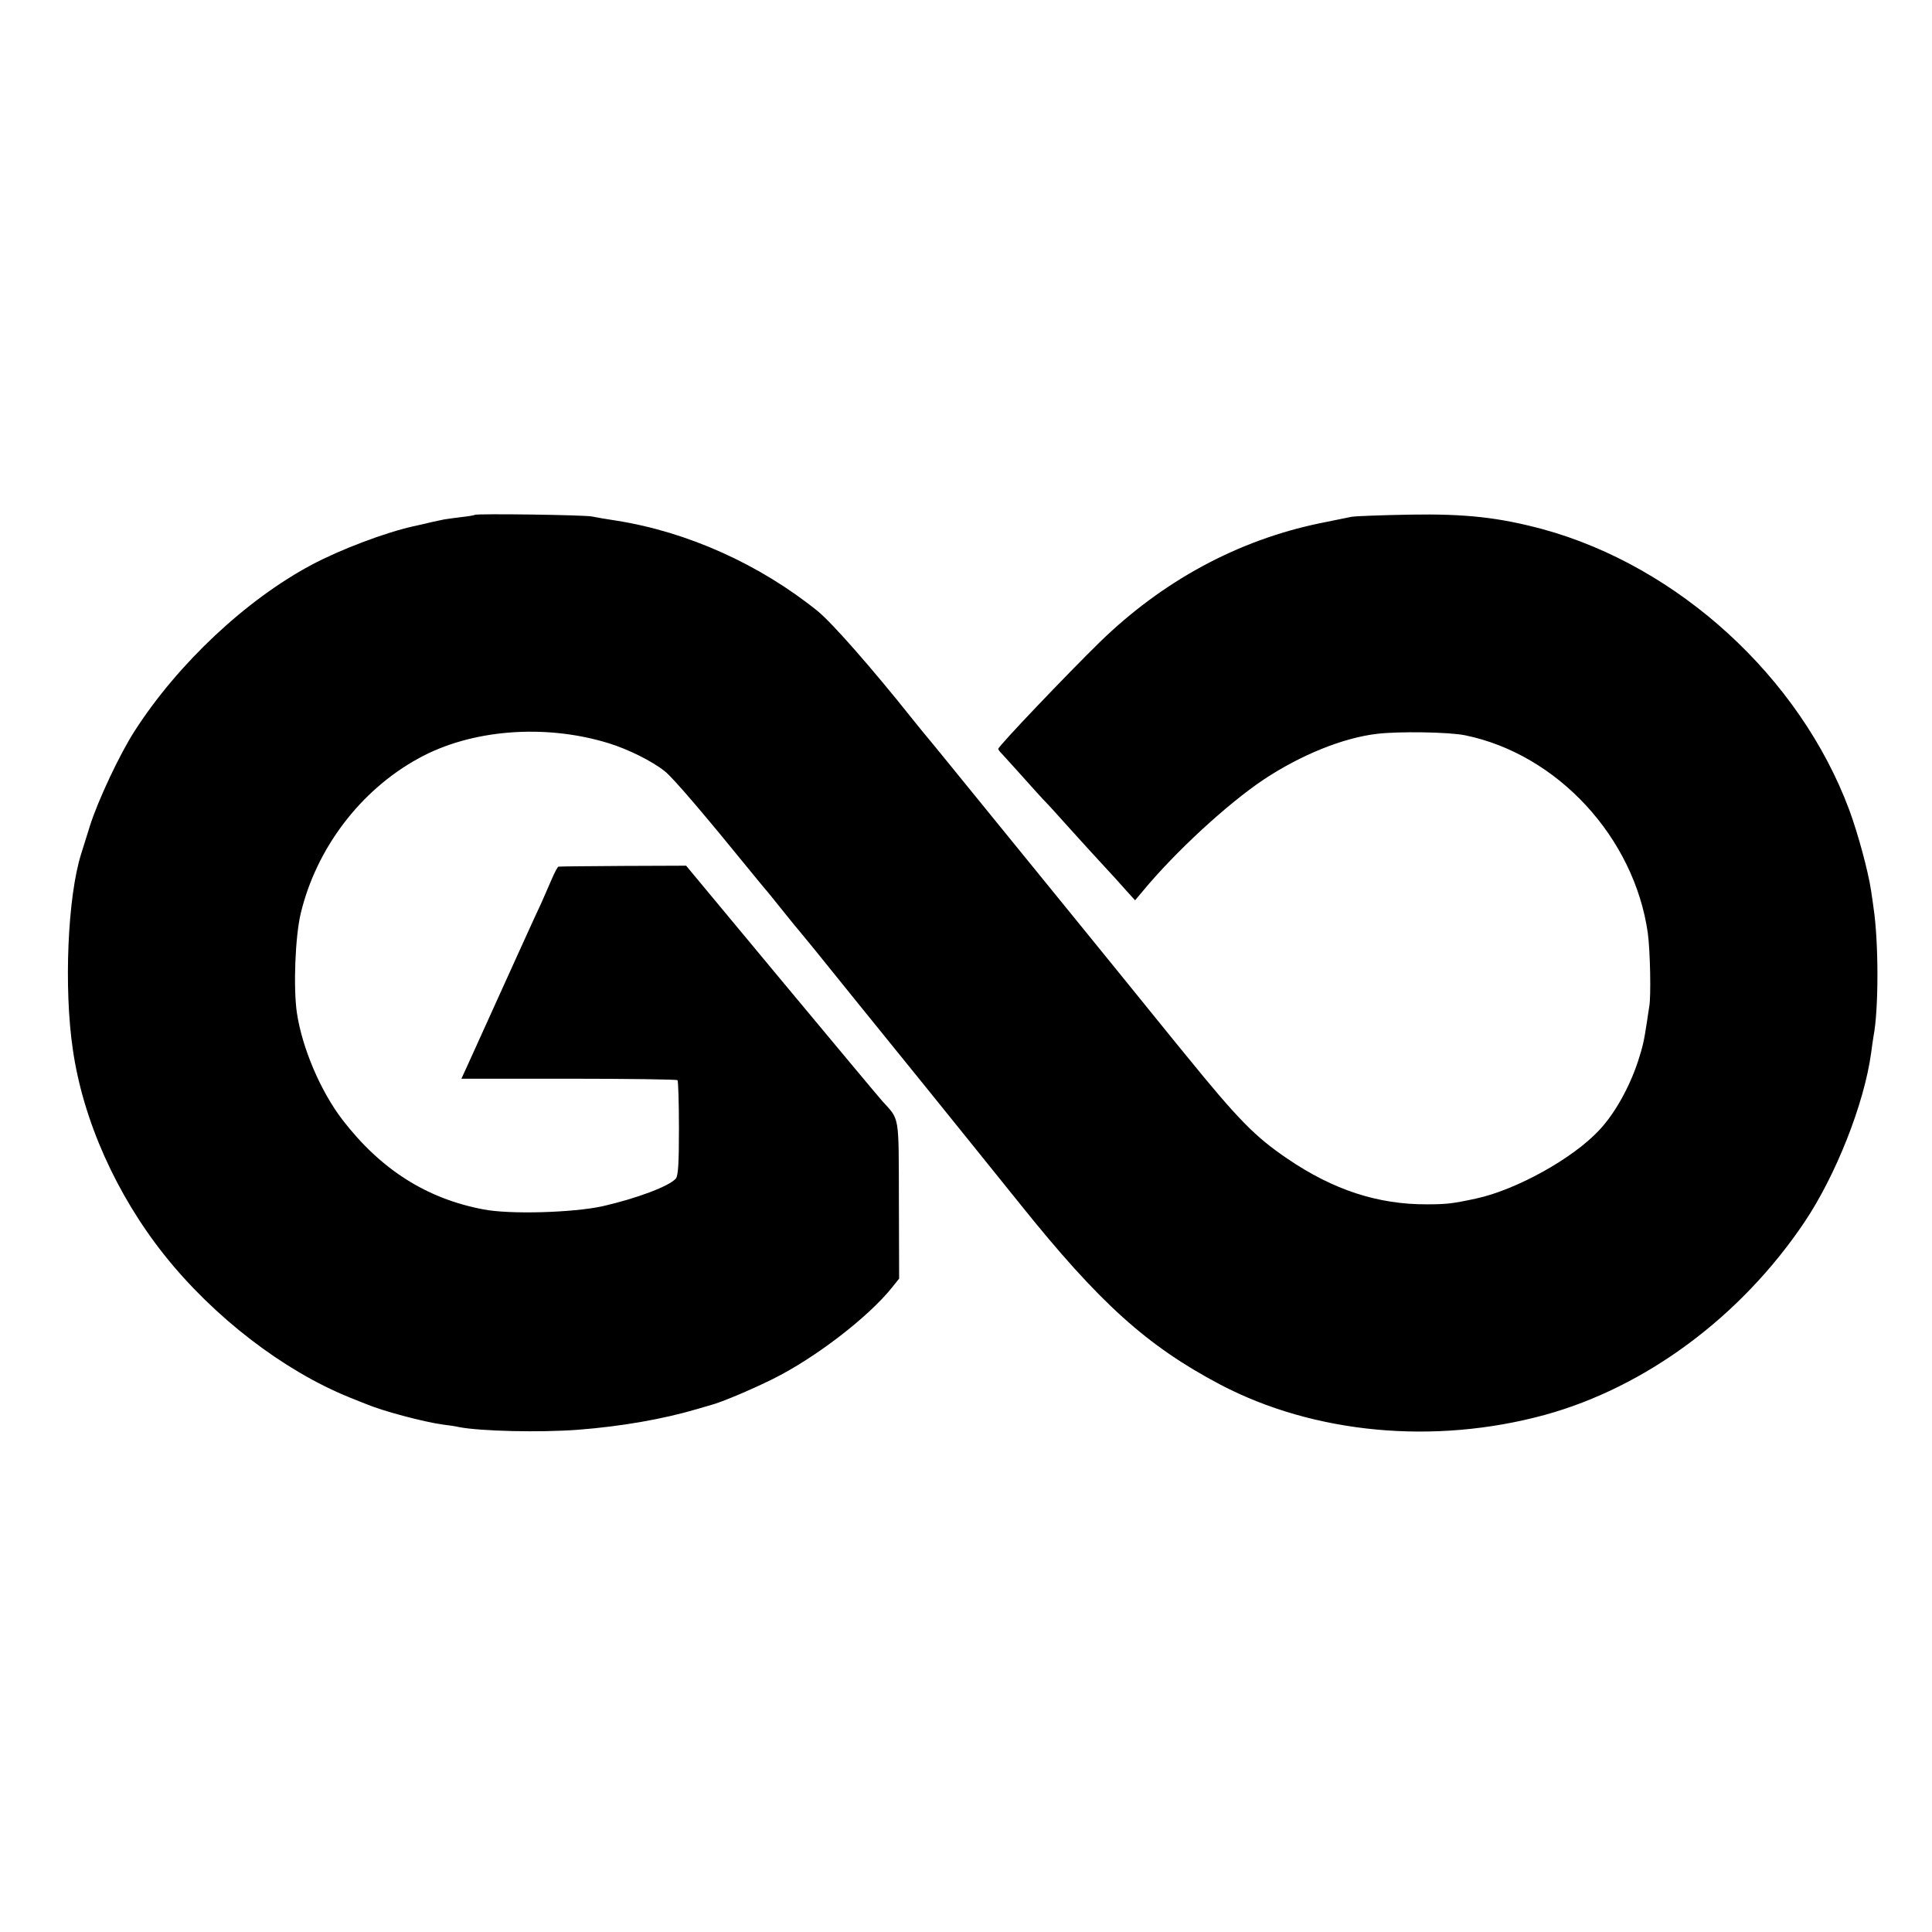
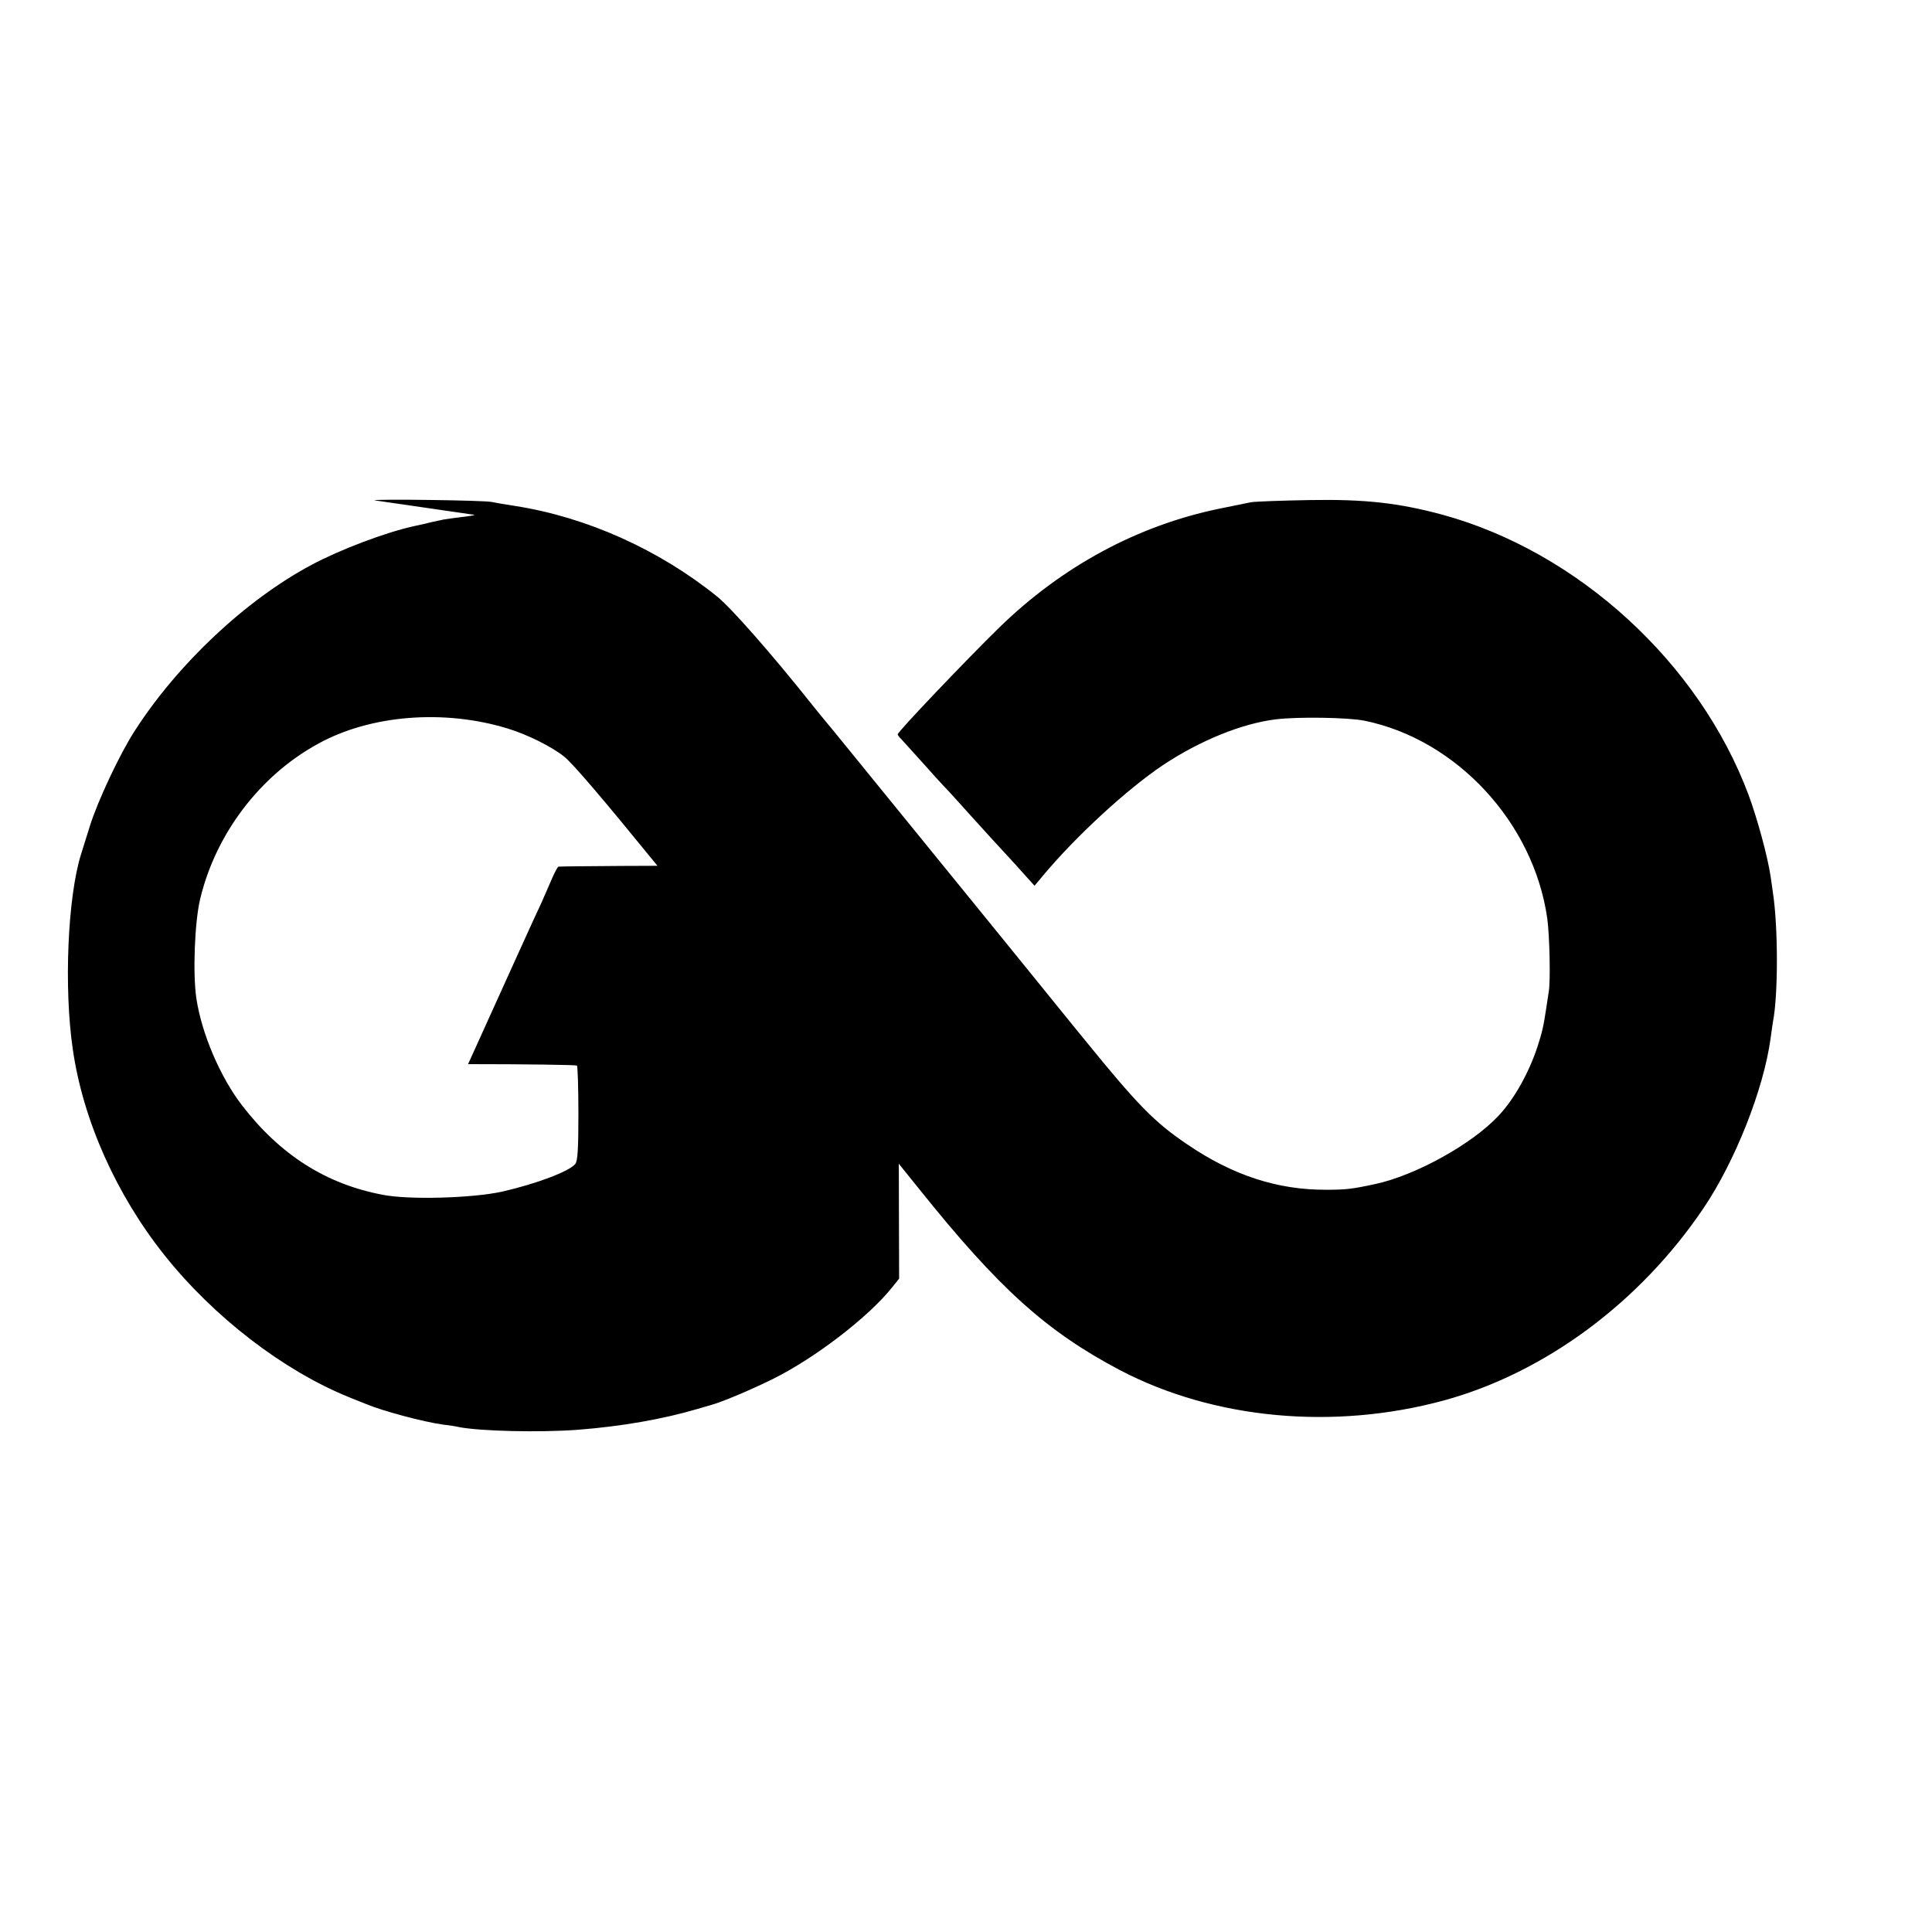
<svg xmlns="http://www.w3.org/2000/svg" version="1.0" width="809pt" height="809pt" viewBox="0 0 809 809" preserveAspectRatio="xMidYMid meet">
  <g transform="translate(0,809) scale(0.1,-0.1)" fill="#000000" stroke="none">
-     <path d="M1988 5934 c-3 -2 -27 -6 -54 -9 -27 -3 -60 -8 -74 -10 -30 -6 -71 -15 -85 -19 -5 -1 -26 -6 -45 -10 -117 -26 -305 -97 -425 -161 -274 -146 -559 -413 -740 -694 -63 -97 -156 -295 -189 -401 -15 -47 -31 -98 -36 -115 -57 -180 -73 -563 -35 -820 43 -297 182 -607 383 -860 207 -260 497 -483 772 -595 30 -12 64 -26 75 -30 69 -29 239 -74 318 -85 27 -3 59 -8 70 -11 91 -17 336 -23 497 -11 181 14 354 44 500 87 25 7 50 15 55 16 46 12 169 64 260 109 178 88 403 261 502 386 l28 35 -1 328 c-1 363 4 334 -70 416 -13 14 -202 241 -422 505 l-399 480 -264 -1 c-145 -1 -267 -2 -270 -3 -4 0 -17 -25 -29 -53 -12 -29 -33 -75 -45 -103 -20 -41 -126 -276 -305 -671 l-28 -61 449 0 c247 0 452 -3 456 -6 3 -4 6 -94 6 -201 0 -145 -3 -199 -13 -211 -27 -32 -163 -83 -307 -116 -124 -27 -389 -35 -500 -13 -237 45 -429 167 -589 375 -92 120 -169 301 -191 449 -15 104 -7 317 16 414 65 273 250 517 493 650 220 122 530 146 796 64 82 -25 184 -76 235 -117 34 -26 170 -186 357 -416 30 -37 60 -73 65 -79 6 -6 37 -45 70 -86 33 -41 62 -77 65 -80 3 -3 32 -39 66 -80 104 -129 263 -326 465 -575 107 -132 286 -355 399 -495 334 -417 533 -596 840 -758 393 -206 895 -253 1358 -127 423 116 821 411 1087 806 132 196 251 497 280 709 3 25 8 56 10 70 22 112 22 395 0 540 -2 14 -6 45 -10 70 -12 82 -56 243 -92 340 -207 554 -715 1019 -1283 1174 -182 49 -323 65 -555 61 -115 -2 -226 -6 -245 -9 -19 -4 -79 -16 -133 -27 -343 -71 -658 -241 -922 -498 -136 -133 -425 -436 -425 -447 0 -3 6 -11 13 -18 6 -7 46 -50 87 -96 41 -46 86 -96 100 -110 14 -14 63 -69 110 -121 47 -52 108 -119 136 -149 28 -30 68 -74 89 -98 l38 -42 31 37 c139 168 357 368 508 469 154 102 330 174 473 191 90 11 302 8 370 -6 386 -79 708 -427 765 -828 10 -74 14 -265 6 -308 -2 -11 -6 -41 -10 -66 -12 -79 -17 -101 -37 -163 -36 -109 -97 -219 -163 -289 -111 -119 -348 -250 -516 -286 -97 -21 -123 -24 -205 -24 -204 -1 -392 60 -584 191 -136 92 -207 165 -424 432 -7 8 -62 76 -122 150 -60 74 -217 268 -349 430 -132 162 -319 392 -415 510 -96 118 -186 229 -200 245 -14 17 -42 51 -61 75 -172 216 -337 403 -396 451 -243 196 -545 332 -844 379 -41 6 -86 14 -100 17 -30 7 -486 13 -492 7z" />
+     <path d="M1988 5934 c-3 -2 -27 -6 -54 -9 -27 -3 -60 -8 -74 -10 -30 -6 -71 -15 -85 -19 -5 -1 -26 -6 -45 -10 -117 -26 -305 -97 -425 -161 -274 -146 -559 -413 -740 -694 -63 -97 -156 -295 -189 -401 -15 -47 -31 -98 -36 -115 -57 -180 -73 -563 -35 -820 43 -297 182 -607 383 -860 207 -260 497 -483 772 -595 30 -12 64 -26 75 -30 69 -29 239 -74 318 -85 27 -3 59 -8 70 -11 91 -17 336 -23 497 -11 181 14 354 44 500 87 25 7 50 15 55 16 46 12 169 64 260 109 178 88 403 261 502 386 l28 35 -1 328 c-1 363 4 334 -70 416 -13 14 -202 241 -422 505 l-399 480 -264 -1 c-145 -1 -267 -2 -270 -3 -4 0 -17 -25 -29 -53 -12 -29 -33 -75 -45 -103 -20 -41 -126 -276 -305 -671 c247 0 452 -3 456 -6 3 -4 6 -94 6 -201 0 -145 -3 -199 -13 -211 -27 -32 -163 -83 -307 -116 -124 -27 -389 -35 -500 -13 -237 45 -429 167 -589 375 -92 120 -169 301 -191 449 -15 104 -7 317 16 414 65 273 250 517 493 650 220 122 530 146 796 64 82 -25 184 -76 235 -117 34 -26 170 -186 357 -416 30 -37 60 -73 65 -79 6 -6 37 -45 70 -86 33 -41 62 -77 65 -80 3 -3 32 -39 66 -80 104 -129 263 -326 465 -575 107 -132 286 -355 399 -495 334 -417 533 -596 840 -758 393 -206 895 -253 1358 -127 423 116 821 411 1087 806 132 196 251 497 280 709 3 25 8 56 10 70 22 112 22 395 0 540 -2 14 -6 45 -10 70 -12 82 -56 243 -92 340 -207 554 -715 1019 -1283 1174 -182 49 -323 65 -555 61 -115 -2 -226 -6 -245 -9 -19 -4 -79 -16 -133 -27 -343 -71 -658 -241 -922 -498 -136 -133 -425 -436 -425 -447 0 -3 6 -11 13 -18 6 -7 46 -50 87 -96 41 -46 86 -96 100 -110 14 -14 63 -69 110 -121 47 -52 108 -119 136 -149 28 -30 68 -74 89 -98 l38 -42 31 37 c139 168 357 368 508 469 154 102 330 174 473 191 90 11 302 8 370 -6 386 -79 708 -427 765 -828 10 -74 14 -265 6 -308 -2 -11 -6 -41 -10 -66 -12 -79 -17 -101 -37 -163 -36 -109 -97 -219 -163 -289 -111 -119 -348 -250 -516 -286 -97 -21 -123 -24 -205 -24 -204 -1 -392 60 -584 191 -136 92 -207 165 -424 432 -7 8 -62 76 -122 150 -60 74 -217 268 -349 430 -132 162 -319 392 -415 510 -96 118 -186 229 -200 245 -14 17 -42 51 -61 75 -172 216 -337 403 -396 451 -243 196 -545 332 -844 379 -41 6 -86 14 -100 17 -30 7 -486 13 -492 7z" />
  </g>
</svg>